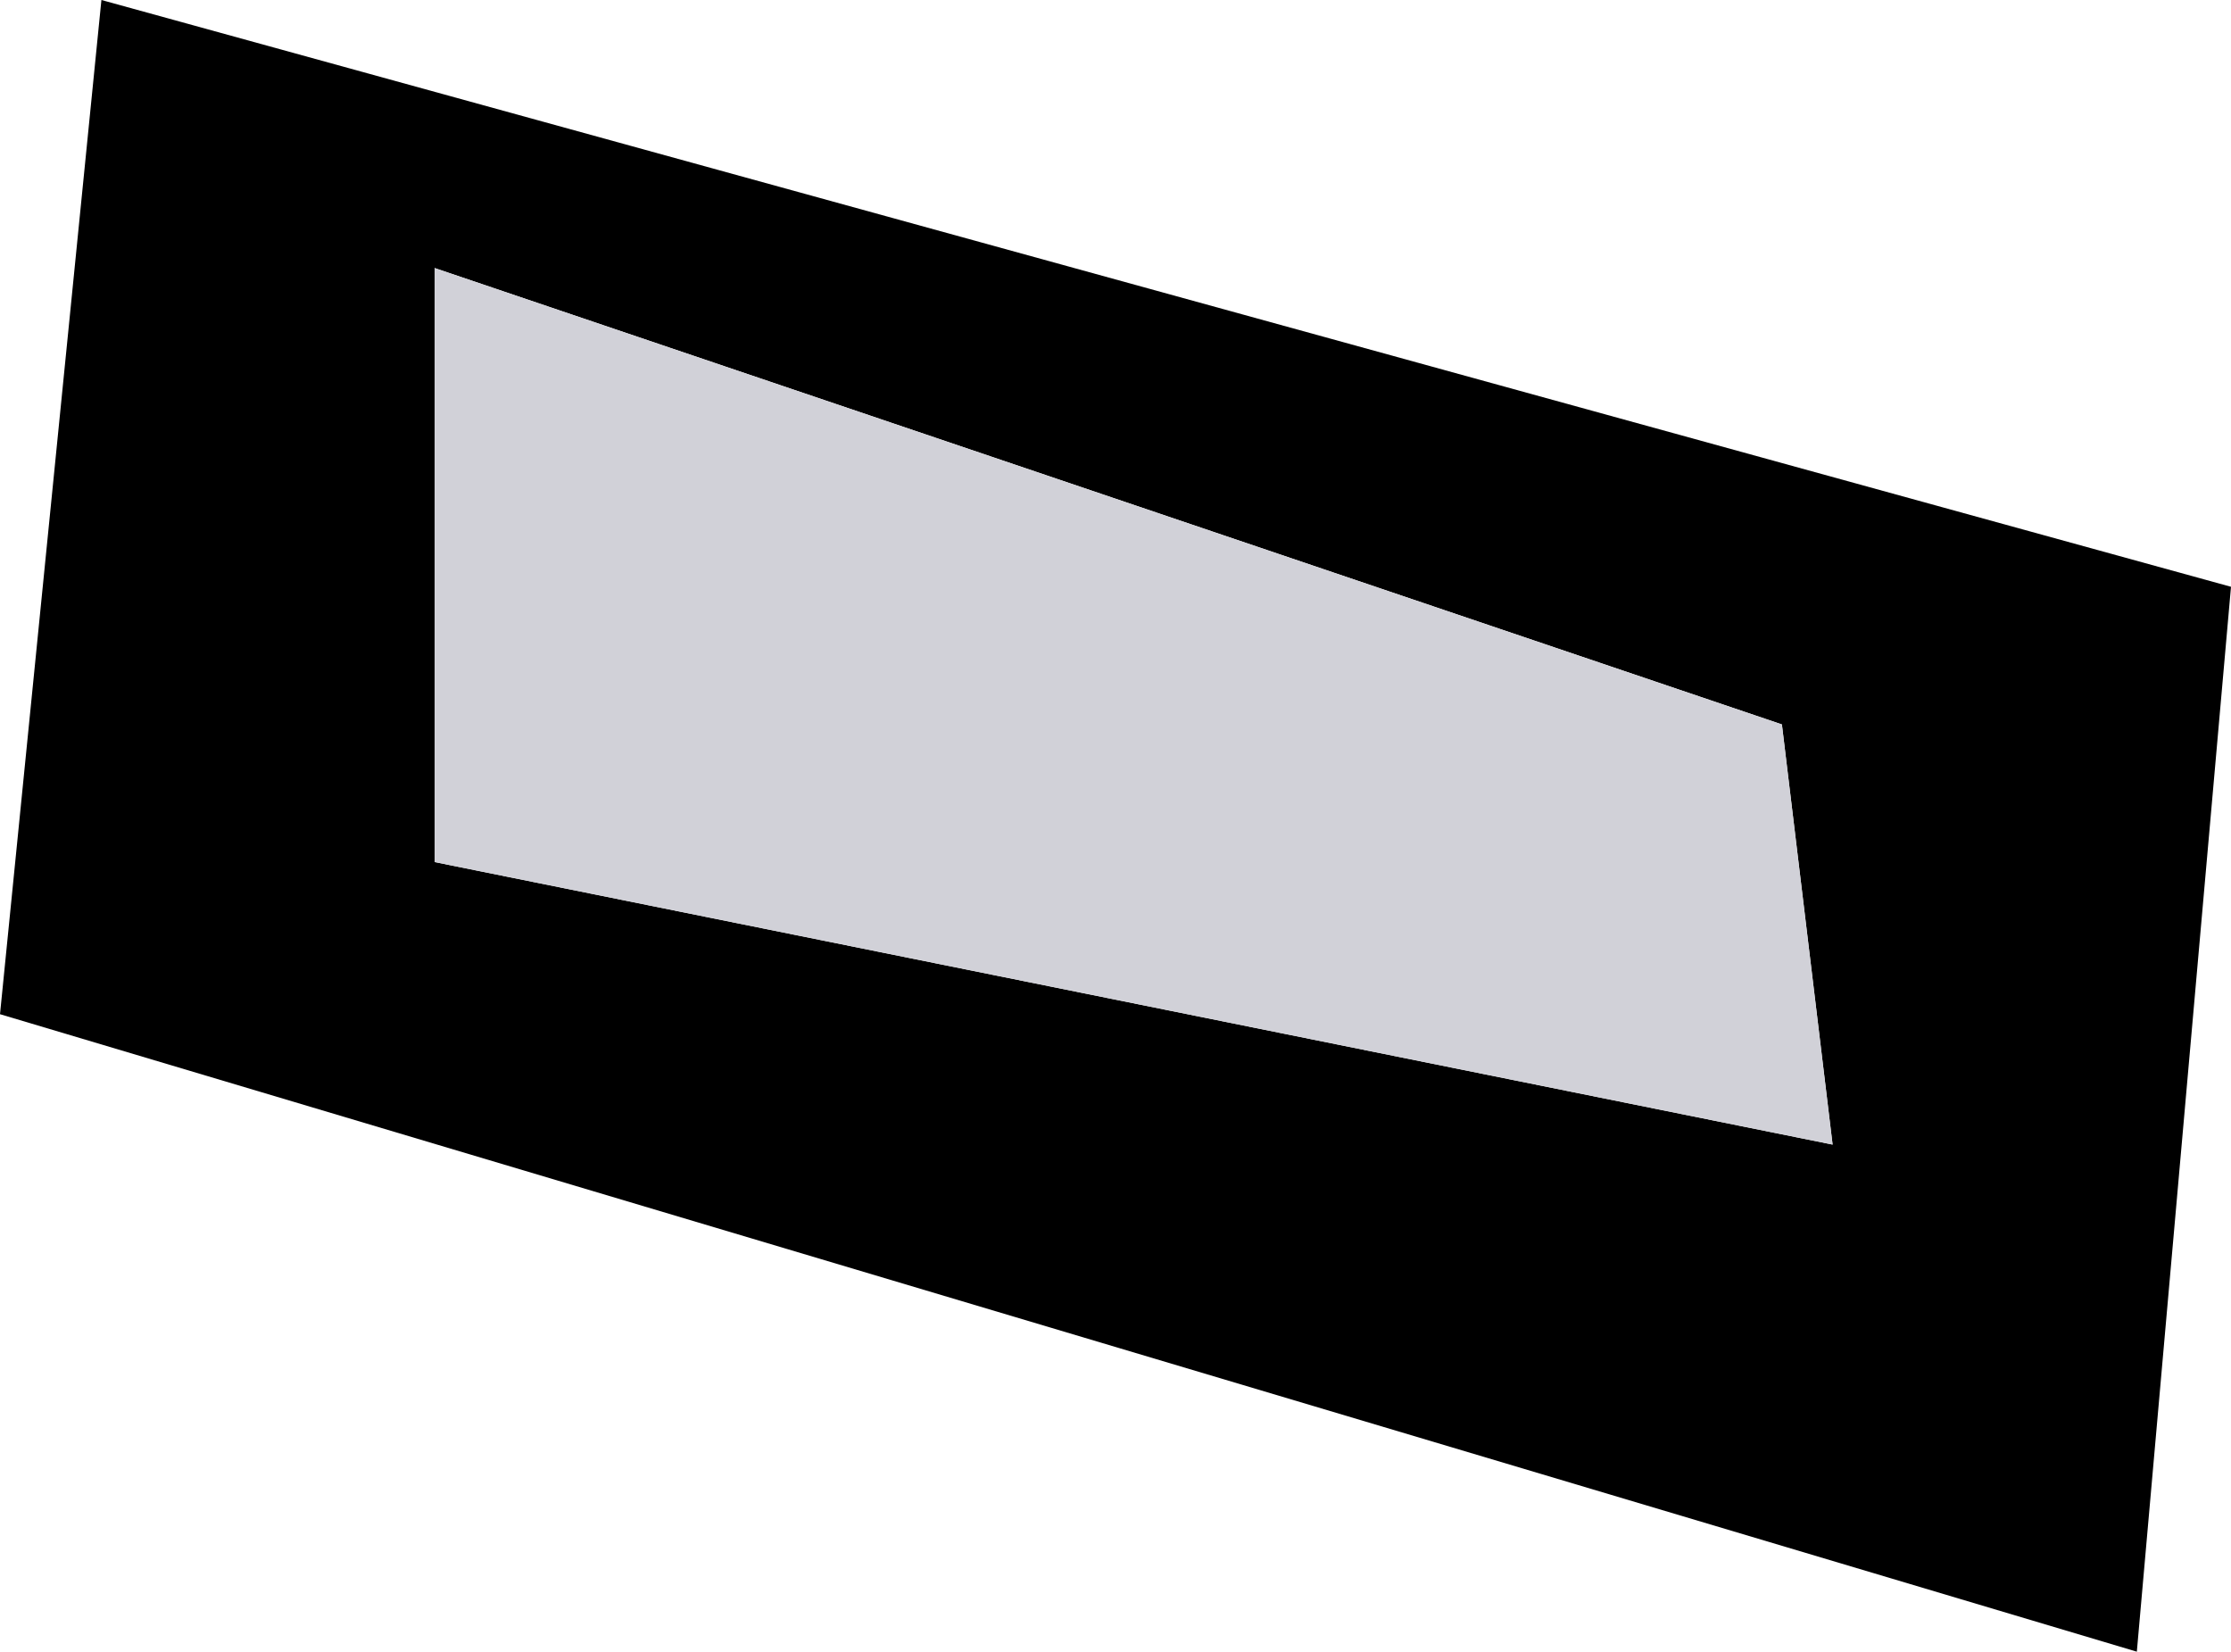
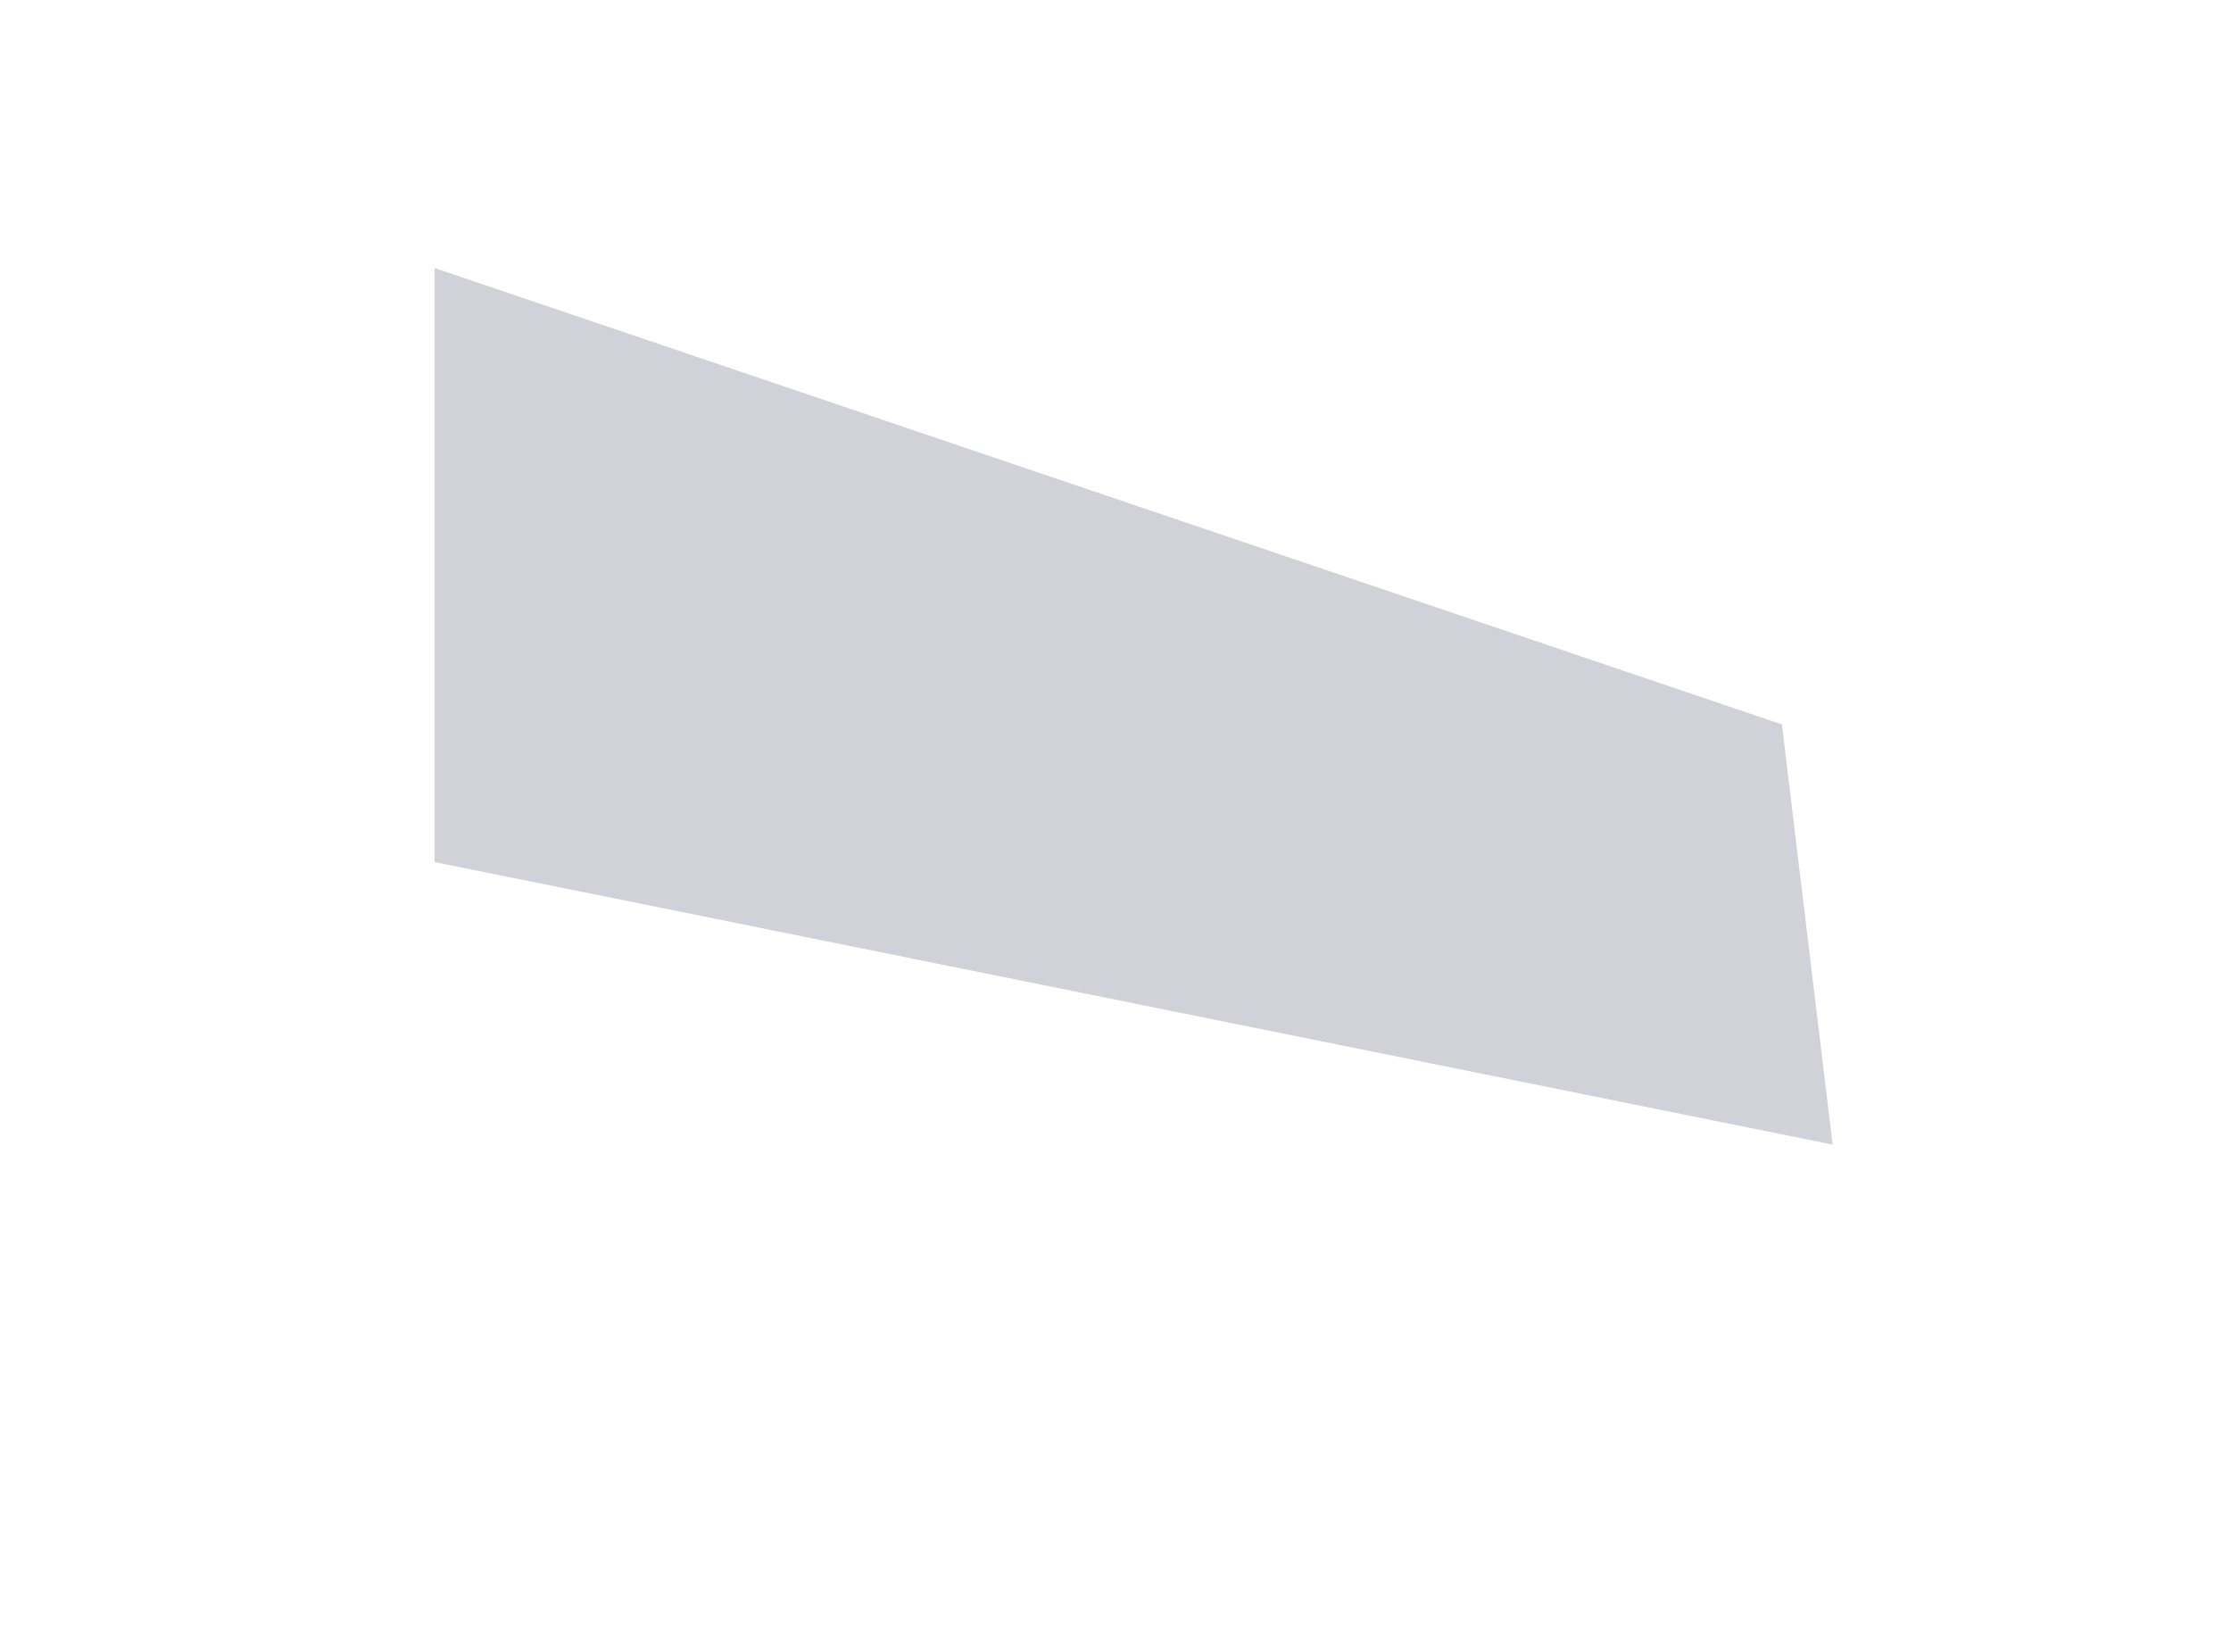
<svg xmlns="http://www.w3.org/2000/svg" height="11.4px" width="15.4px">
  <g transform="matrix(1.0, 0.0, 0.0, 1.0, 7.7, 5.7)">
-     <path d="M-7.0 -5.7 L7.7 -1.65 7.05 5.7 -7.7 1.3 -7.0 -5.7 M4.6 -0.7 L-4.7 -3.85 -4.7 0.25 4.95 2.2 4.6 -0.7" fill="#000000" fill-rule="evenodd" stroke="none" />
    <path d="M4.6 -0.7 L4.95 2.2 -4.7 0.25 -4.7 -3.85 4.6 -0.7" fill="#d1d1d8" fill-rule="evenodd" stroke="none" />
  </g>
</svg>